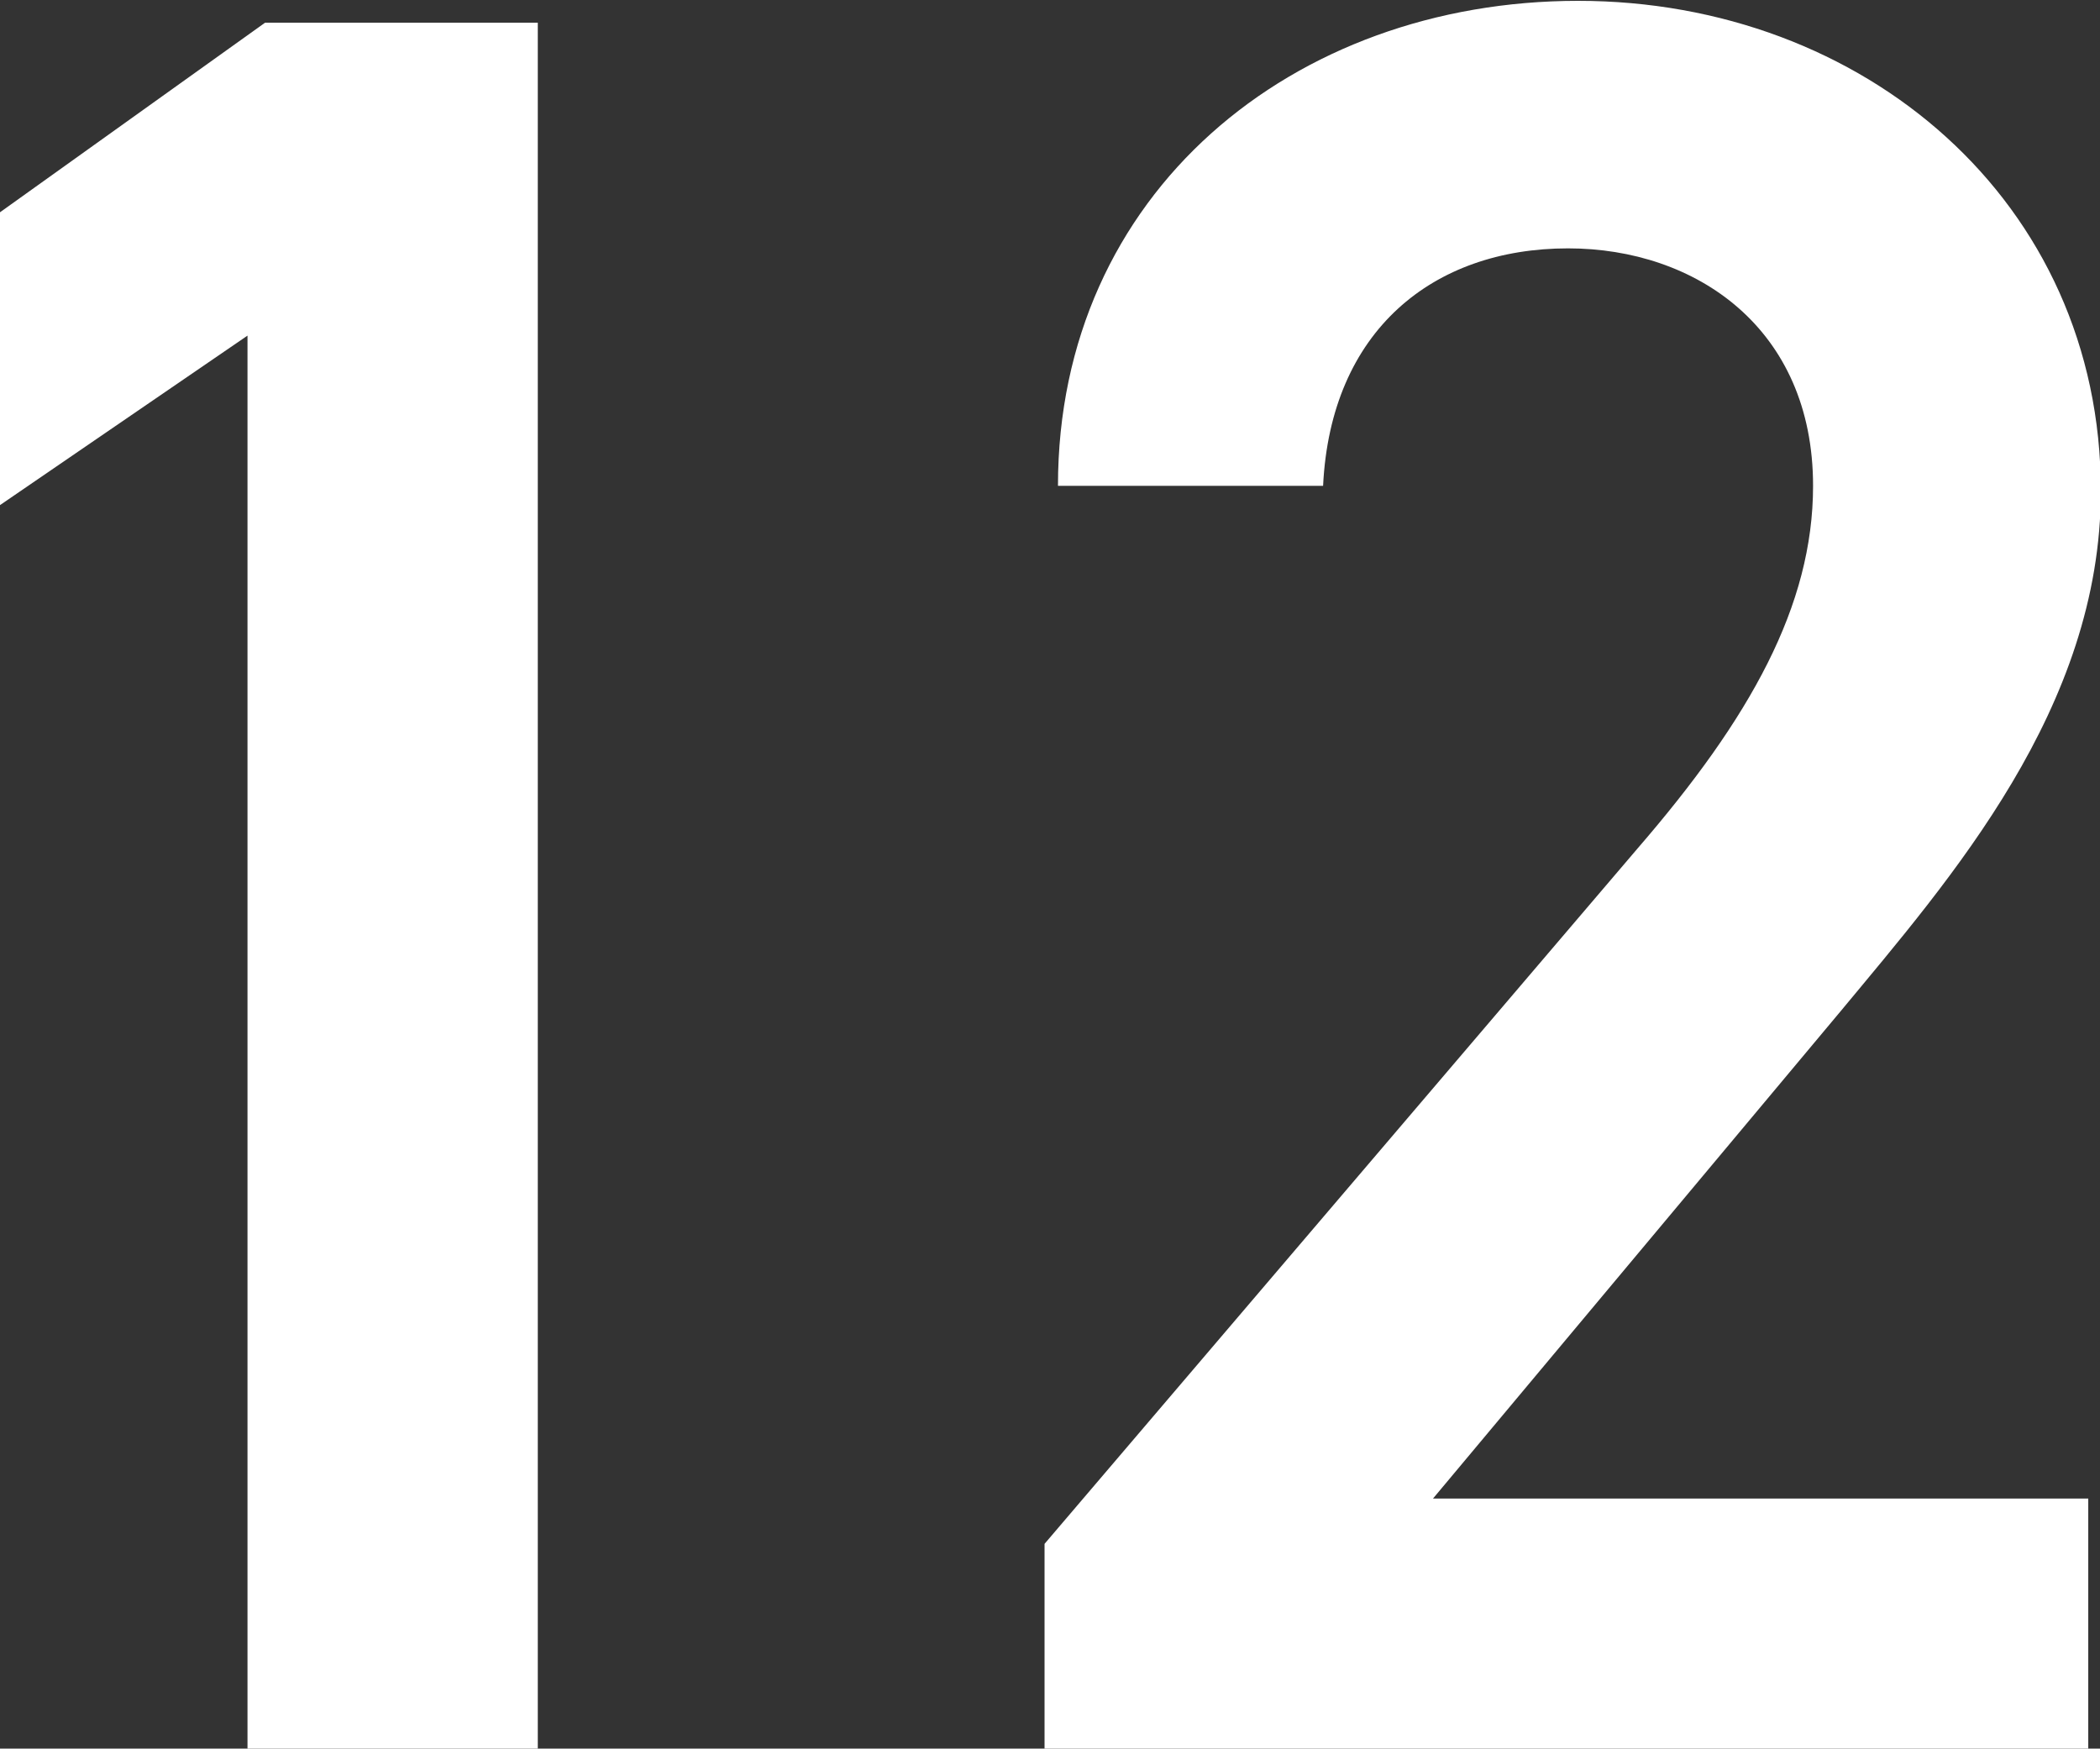
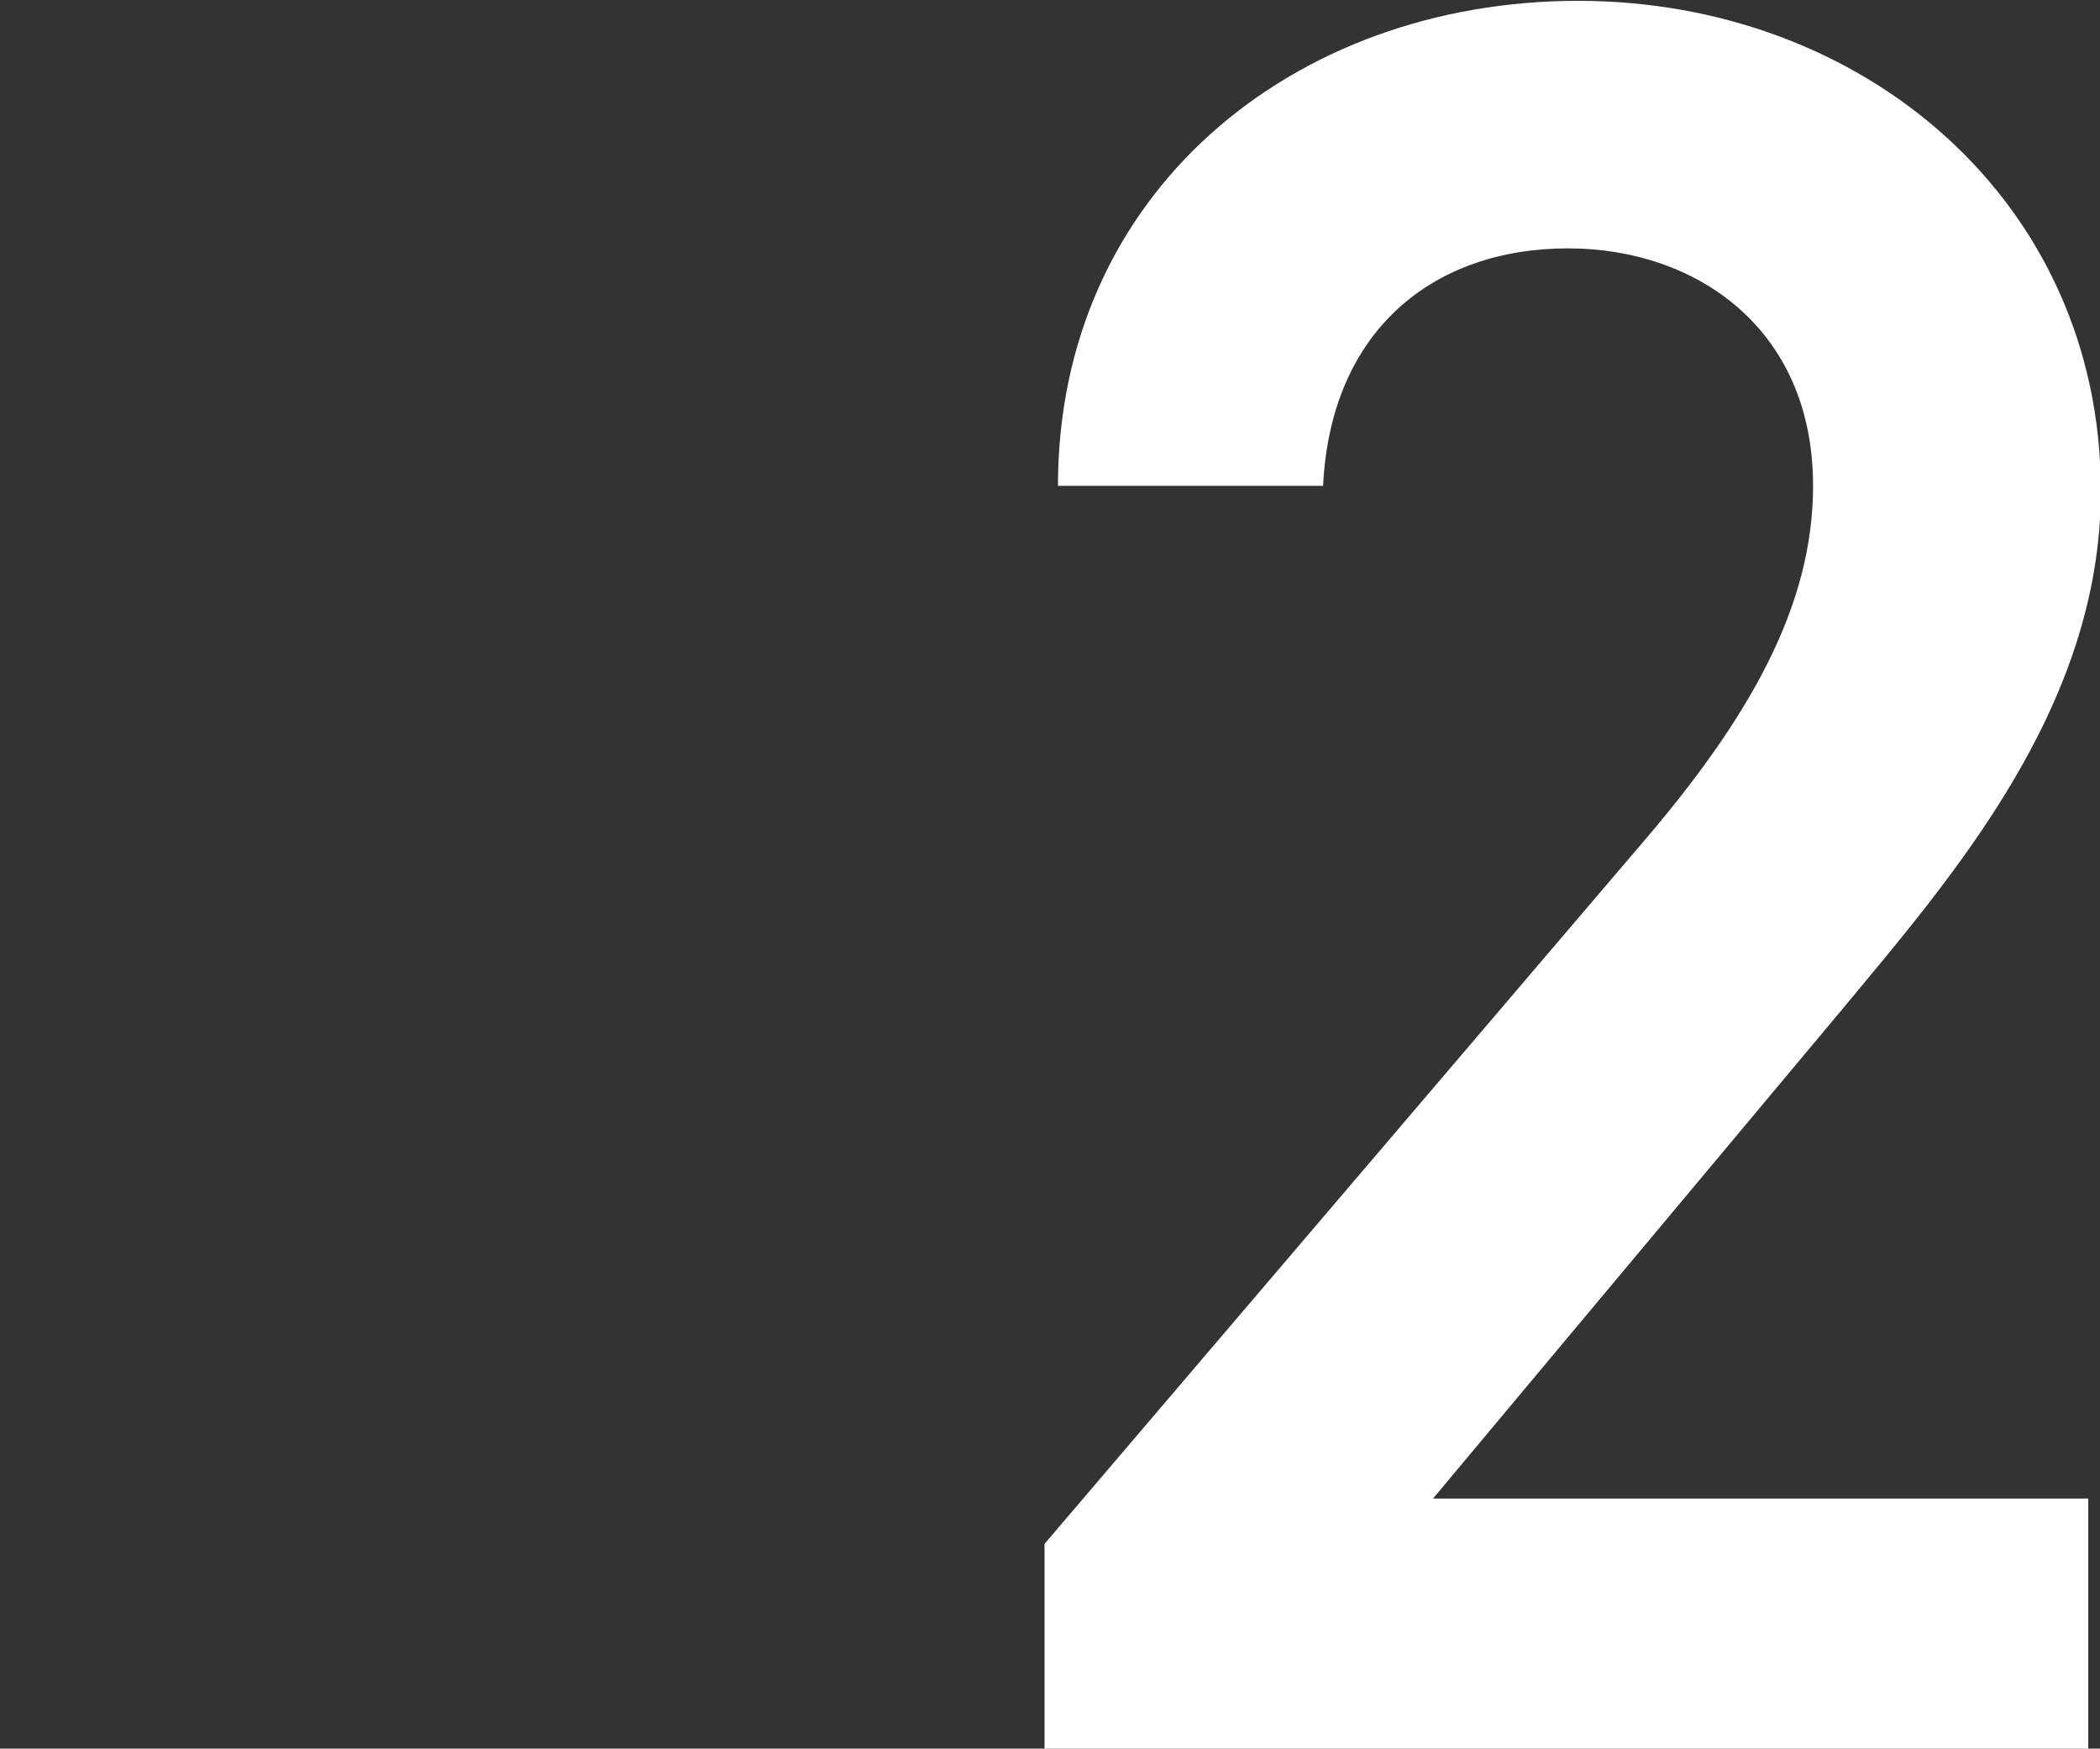
<svg xmlns="http://www.w3.org/2000/svg" id="Layer_2" data-name="Layer 2" viewBox="0 0 25.03 20.84">
  <rect x="0" y="0" width="25.03" height="20.84" fill="#333333" stroke="none" />
  <defs>
    <style>
      .cls-1 {
        fill: #fff;
        stroke-width: 0px;
      }
    </style>
  </defs>
  <g id="_レイヤー_8" data-name="レイヤー 8">
    <g>
-       <path class="cls-1" d="m6.41,20.84h-3.46V4L0,6.02v-3.49L3.16.27h3.25v20.57Z" />
      <path class="cls-1" d="m24.88,20.84h-12.43v-2.44l7.07-8.29c1.34-1.55,2.09-2.89,2.09-4.32,0-1.88-1.4-2.83-2.92-2.83-1.61,0-2.83.98-2.92,2.83h-3.16c0-3.49,2.8-5.78,6.2-5.78s6.23,2.39,6.23,5.84c0,2.59-1.79,4.62-3.1,6.2l-4.86,5.81h7.81v2.98Z" />
    </g>
  </g>
</svg>